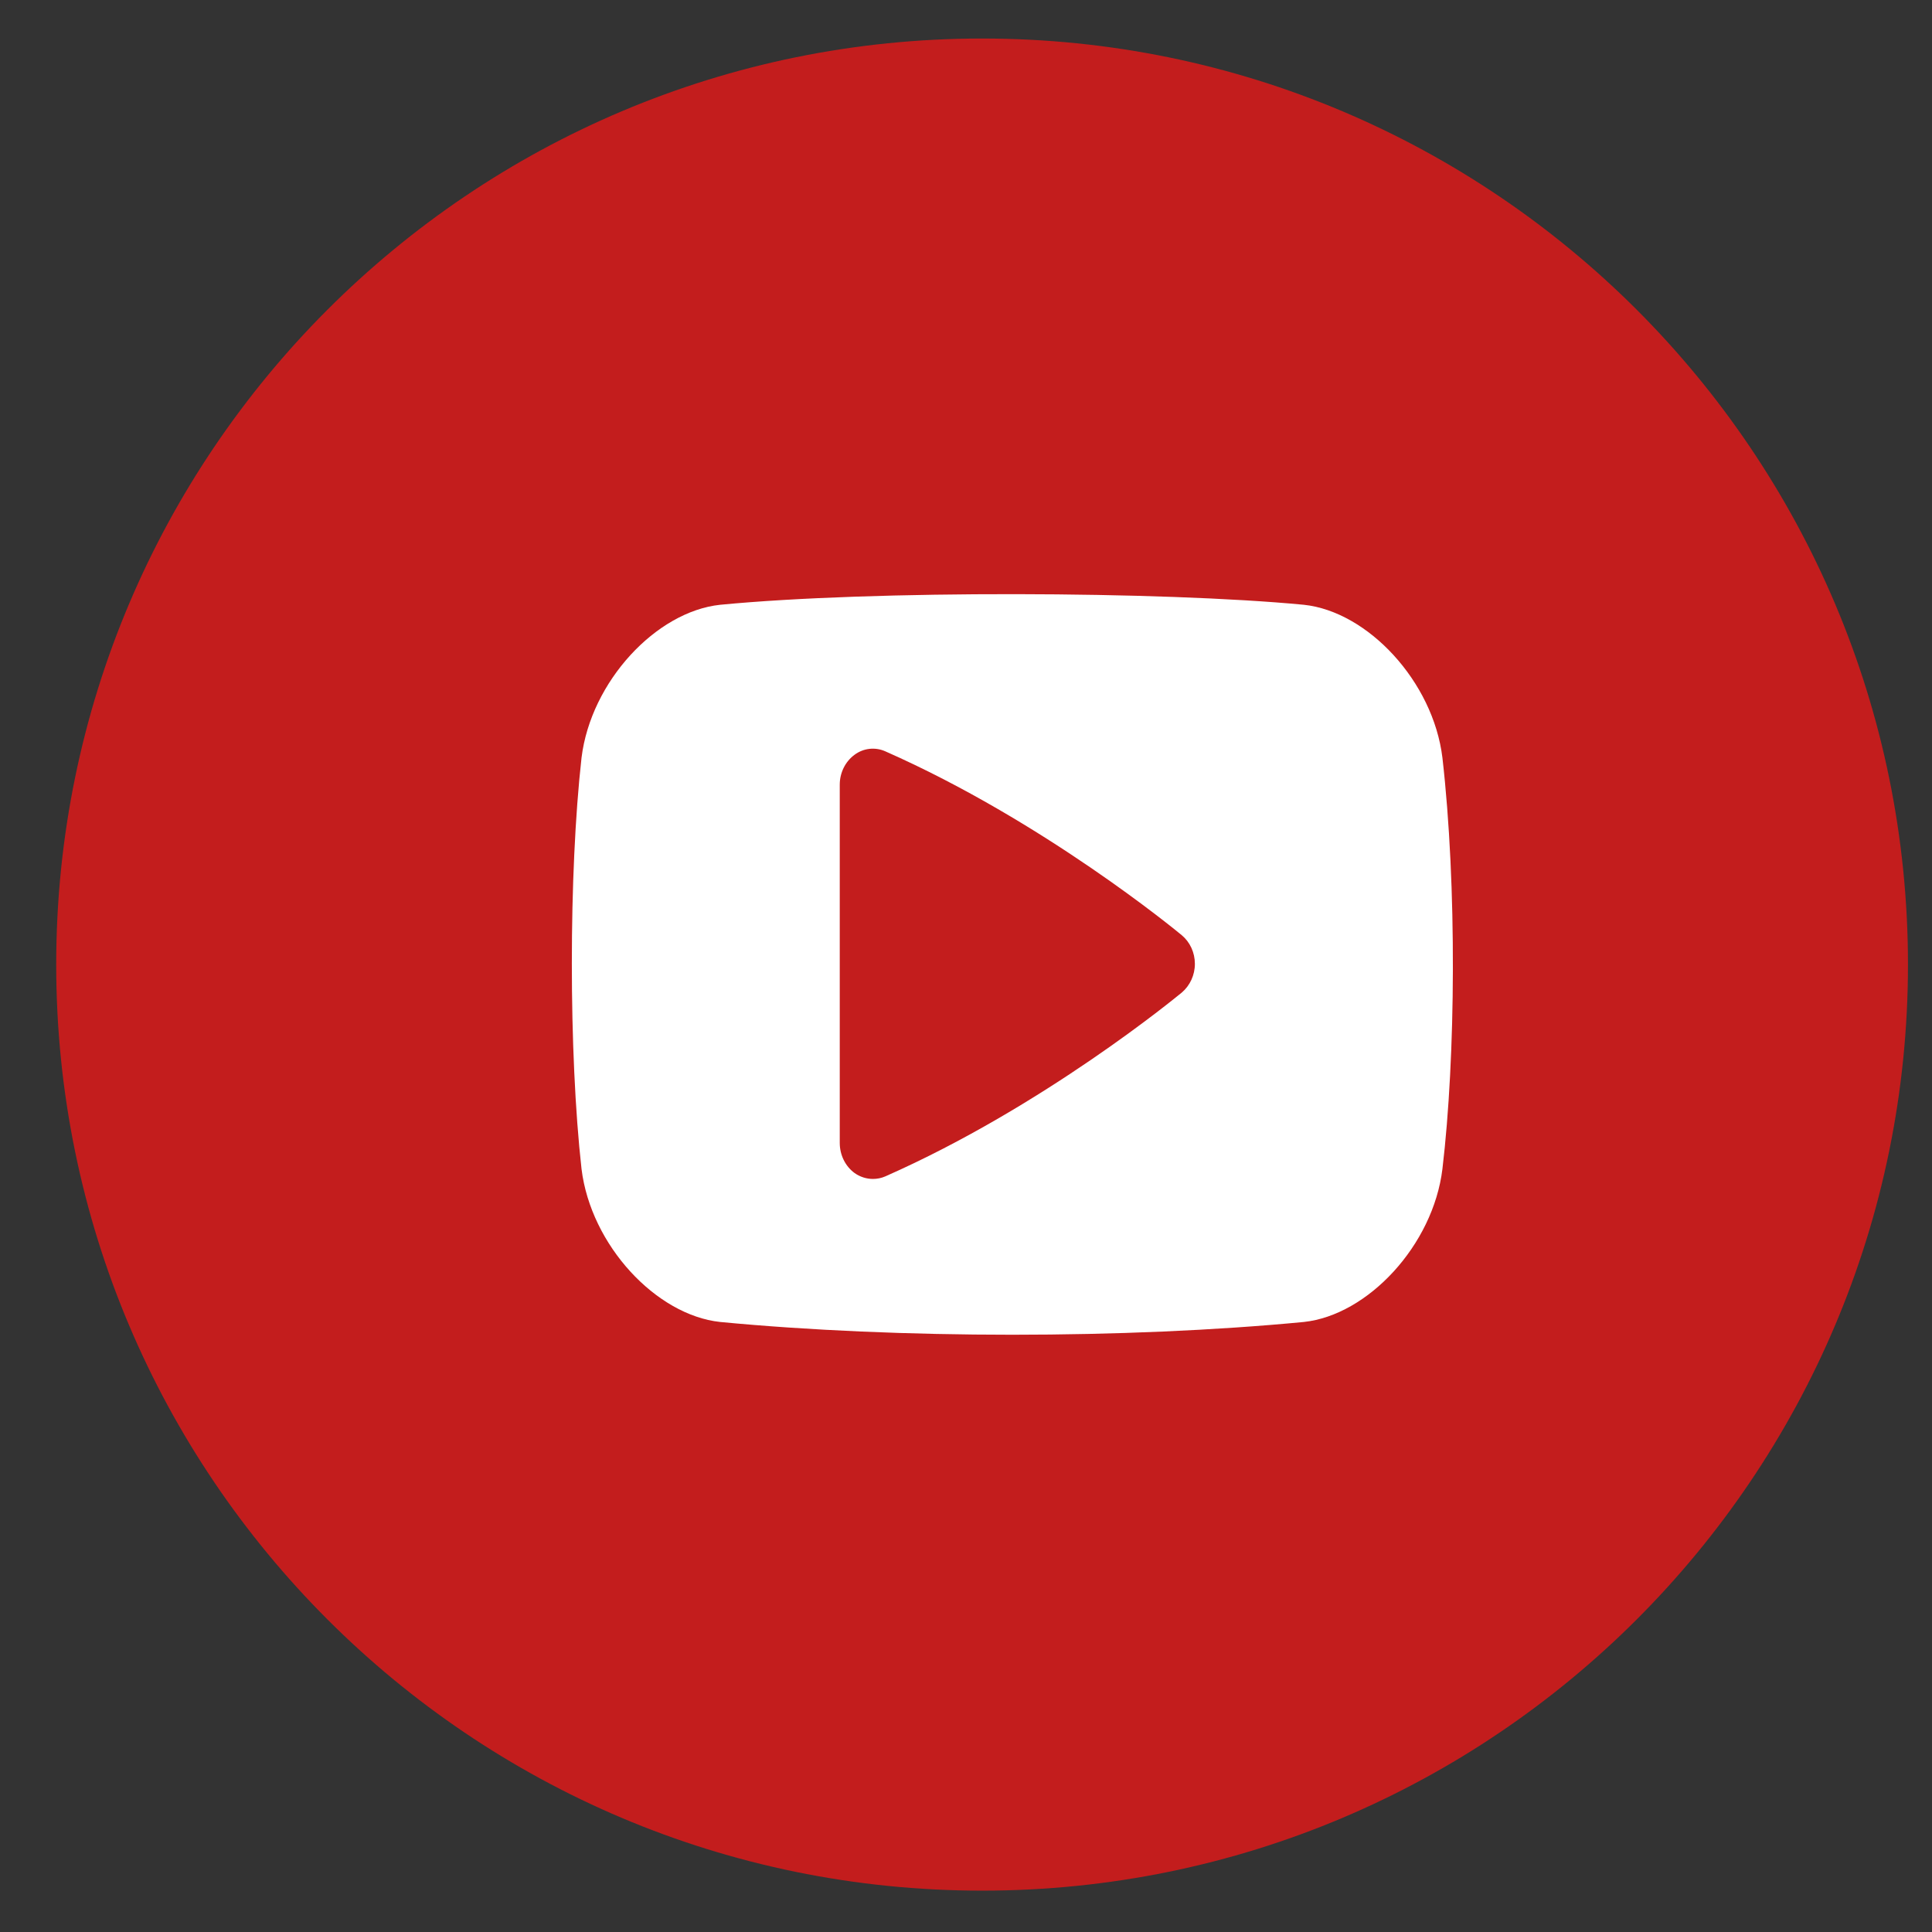
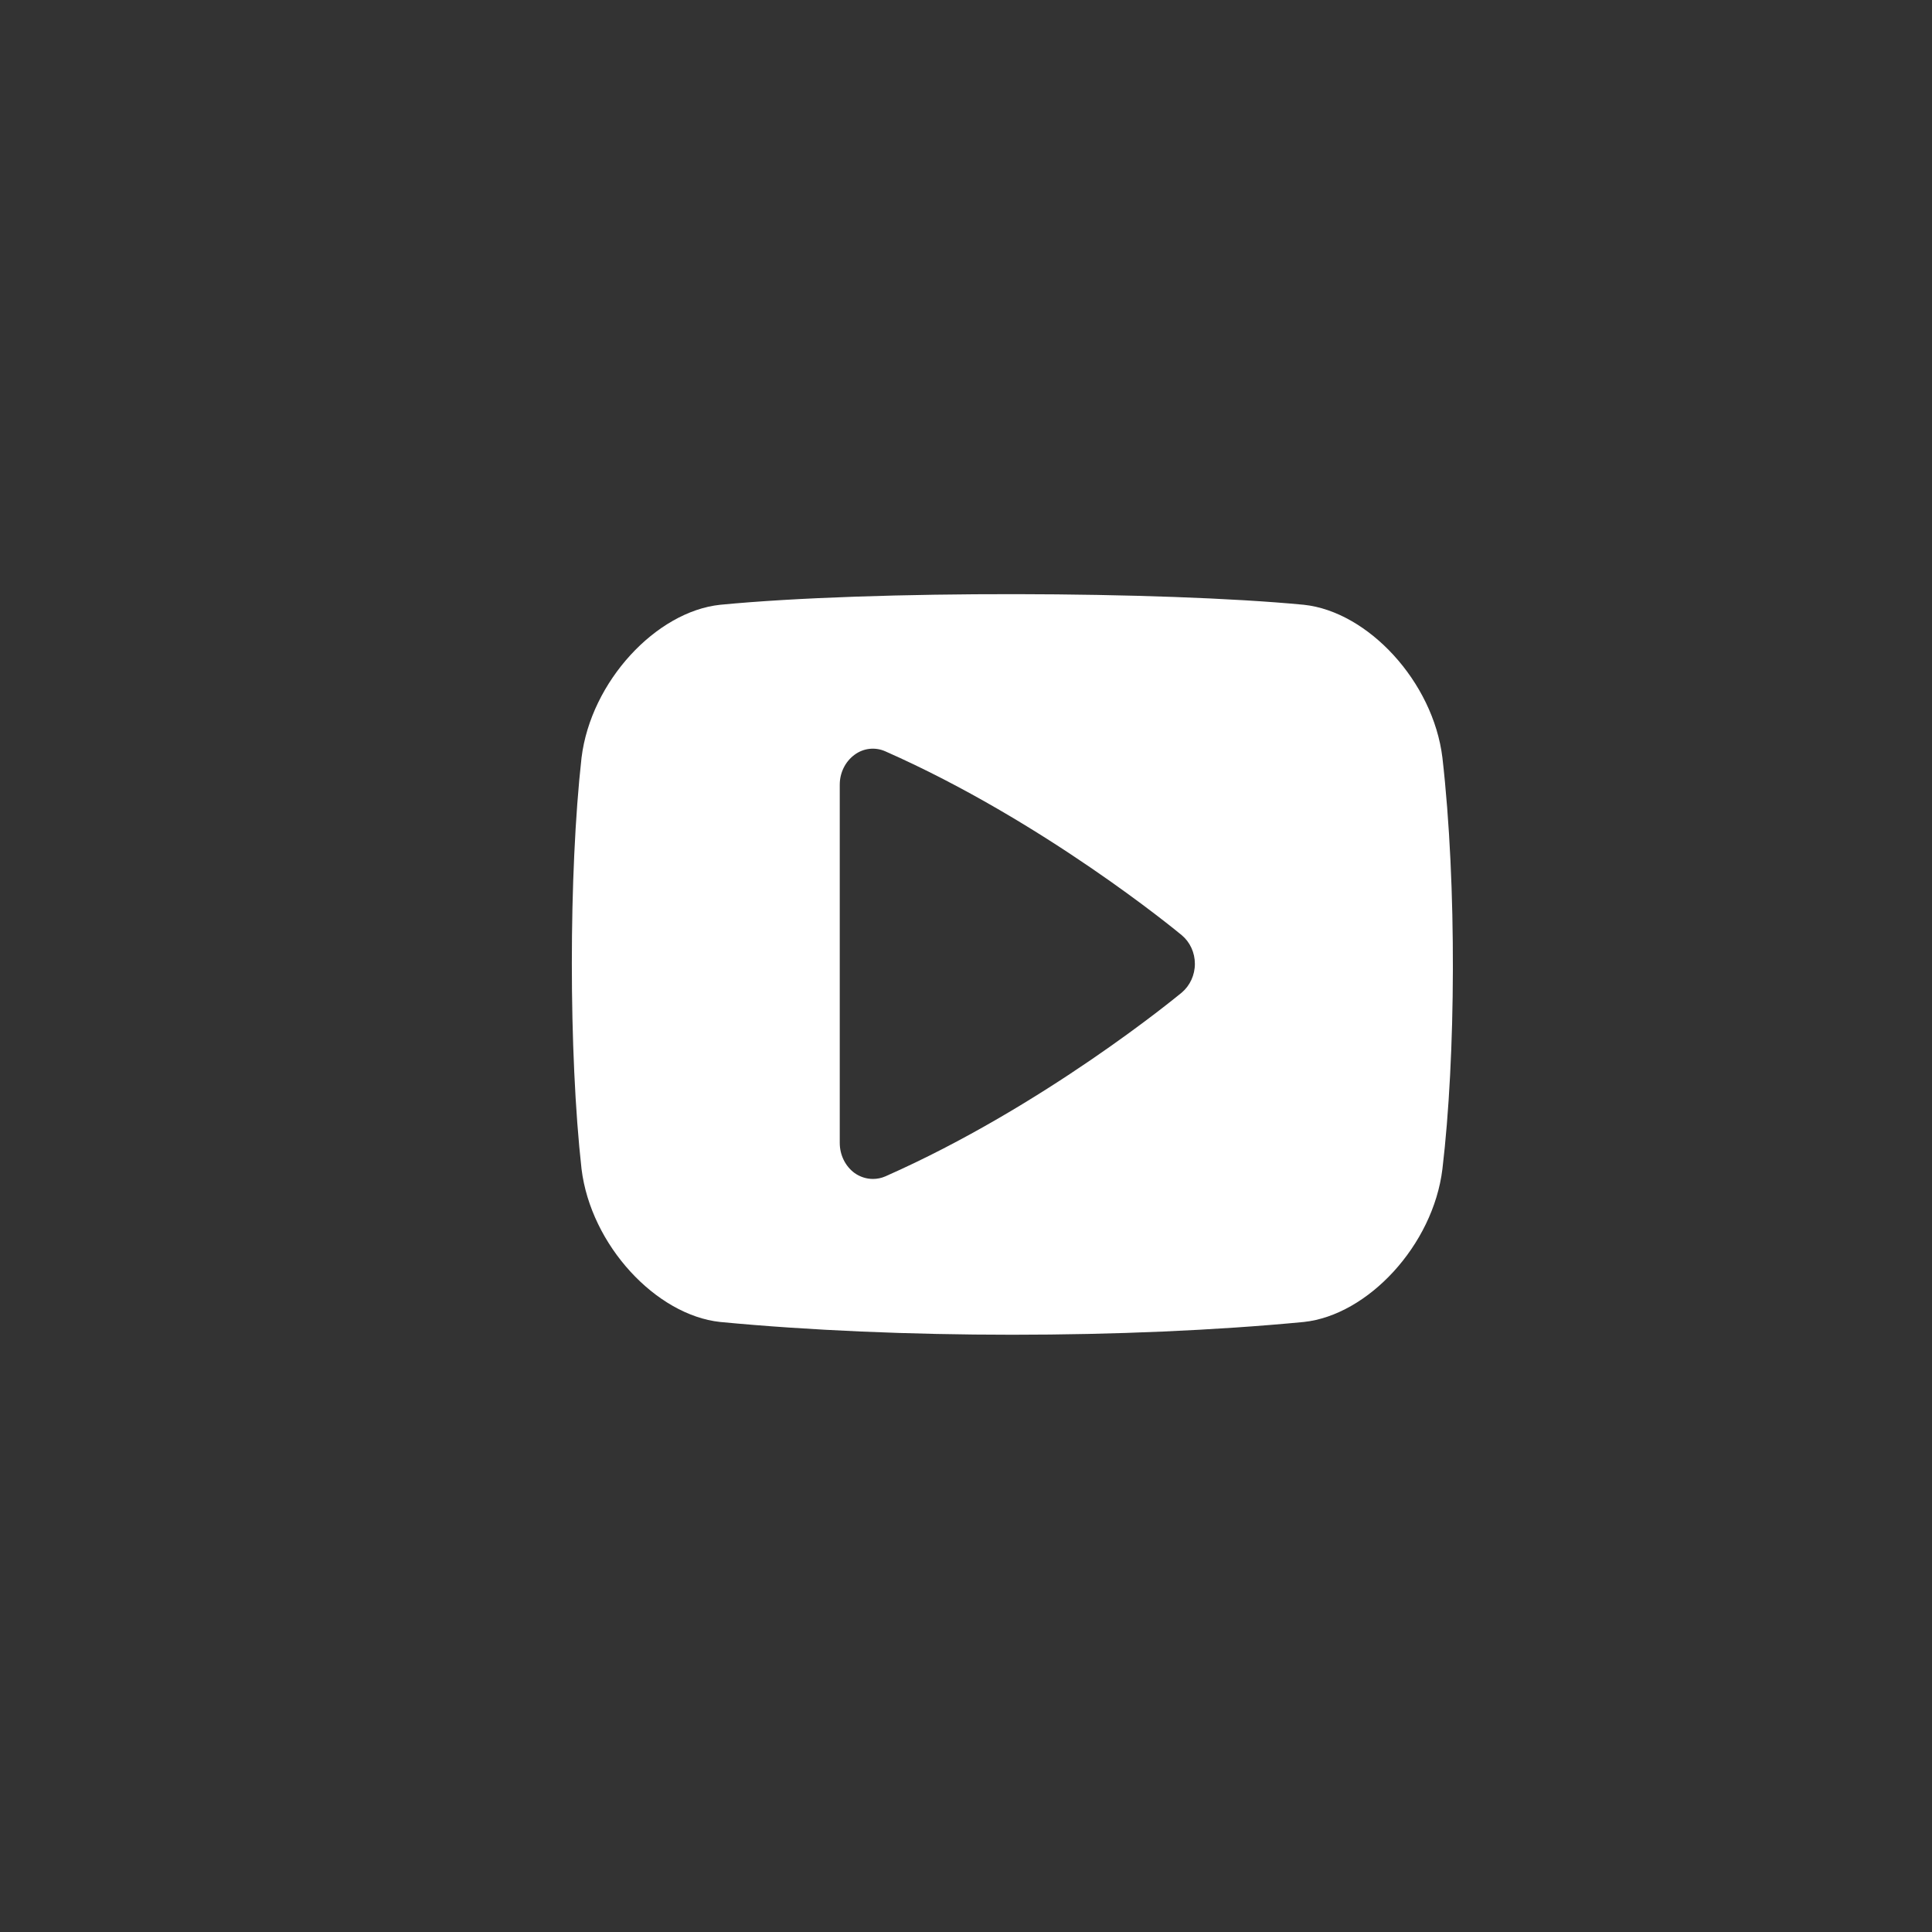
<svg xmlns="http://www.w3.org/2000/svg" width="32px" height="32px" viewBox="0 0 32 32" version="1.1">
  <rect x="0" y="0" width="32" height="32" fill="#333333" stroke="none" />
  <title>B4779AE2-C58C-4C15-AEC3-A33C8A83FDE2</title>
  <desc>Created with sketchtool.</desc>
  <defs />
  <g id="home-3" stroke="none" stroke-width="1" fill="none" fill-rule="evenodd">
    <g id="Home" transform="translate(-1013, -864)">
      <g id="NOUS-SUIVRE" transform="translate(748, 859)">
        <g id="/ico/ico-youtube-home" transform="translate(265.16, 4.871)">
-           <path d="M31.442,16.105 C31.442,24.576 24.576,31.444 16.107,31.444 C7.637,31.444 0.771,24.576 0.771,16.105 C0.771,7.635 7.637,0.767 16.107,0.767 C24.576,0.767 31.442,7.635 31.442,16.105" id="Fill-27" fill="#C31D1D" />
          <path d="M23.731,12.679 C23.577,11.416 22.495,10.258 21.436,10.146 C19.089,9.921 14.288,9.902 11.768,10.146 C10.708,10.258 9.627,11.416 9.472,12.679 C9.258,14.591 9.258,17.579 9.472,19.491 C9.627,20.755 10.708,21.912 11.768,22.025 C14.713,22.307 18.497,22.307 21.436,22.025 C22.495,21.912 23.577,20.755 23.731,19.491 C23.951,17.641 23.973,14.799 23.731,12.679 M19.415,16.568 C19.322,16.644 17.124,18.456 14.505,19.613 C14.439,19.642 14.369,19.656 14.299,19.656 C14.191,19.656 14.084,19.622 13.993,19.557 C13.841,19.445 13.749,19.259 13.749,19.06 L13.749,13.125 C13.749,12.927 13.841,12.743 13.993,12.631 C14.143,12.519 14.337,12.499 14.505,12.574 C17.124,13.73 19.322,15.543 19.415,15.62 C19.55,15.733 19.631,15.907 19.631,16.093 C19.631,16.28 19.549,16.454 19.415,16.568" id="Fill-28" fill="#FFFFFF" />
        </g>
      </g>
    </g>
  </g>
</svg>